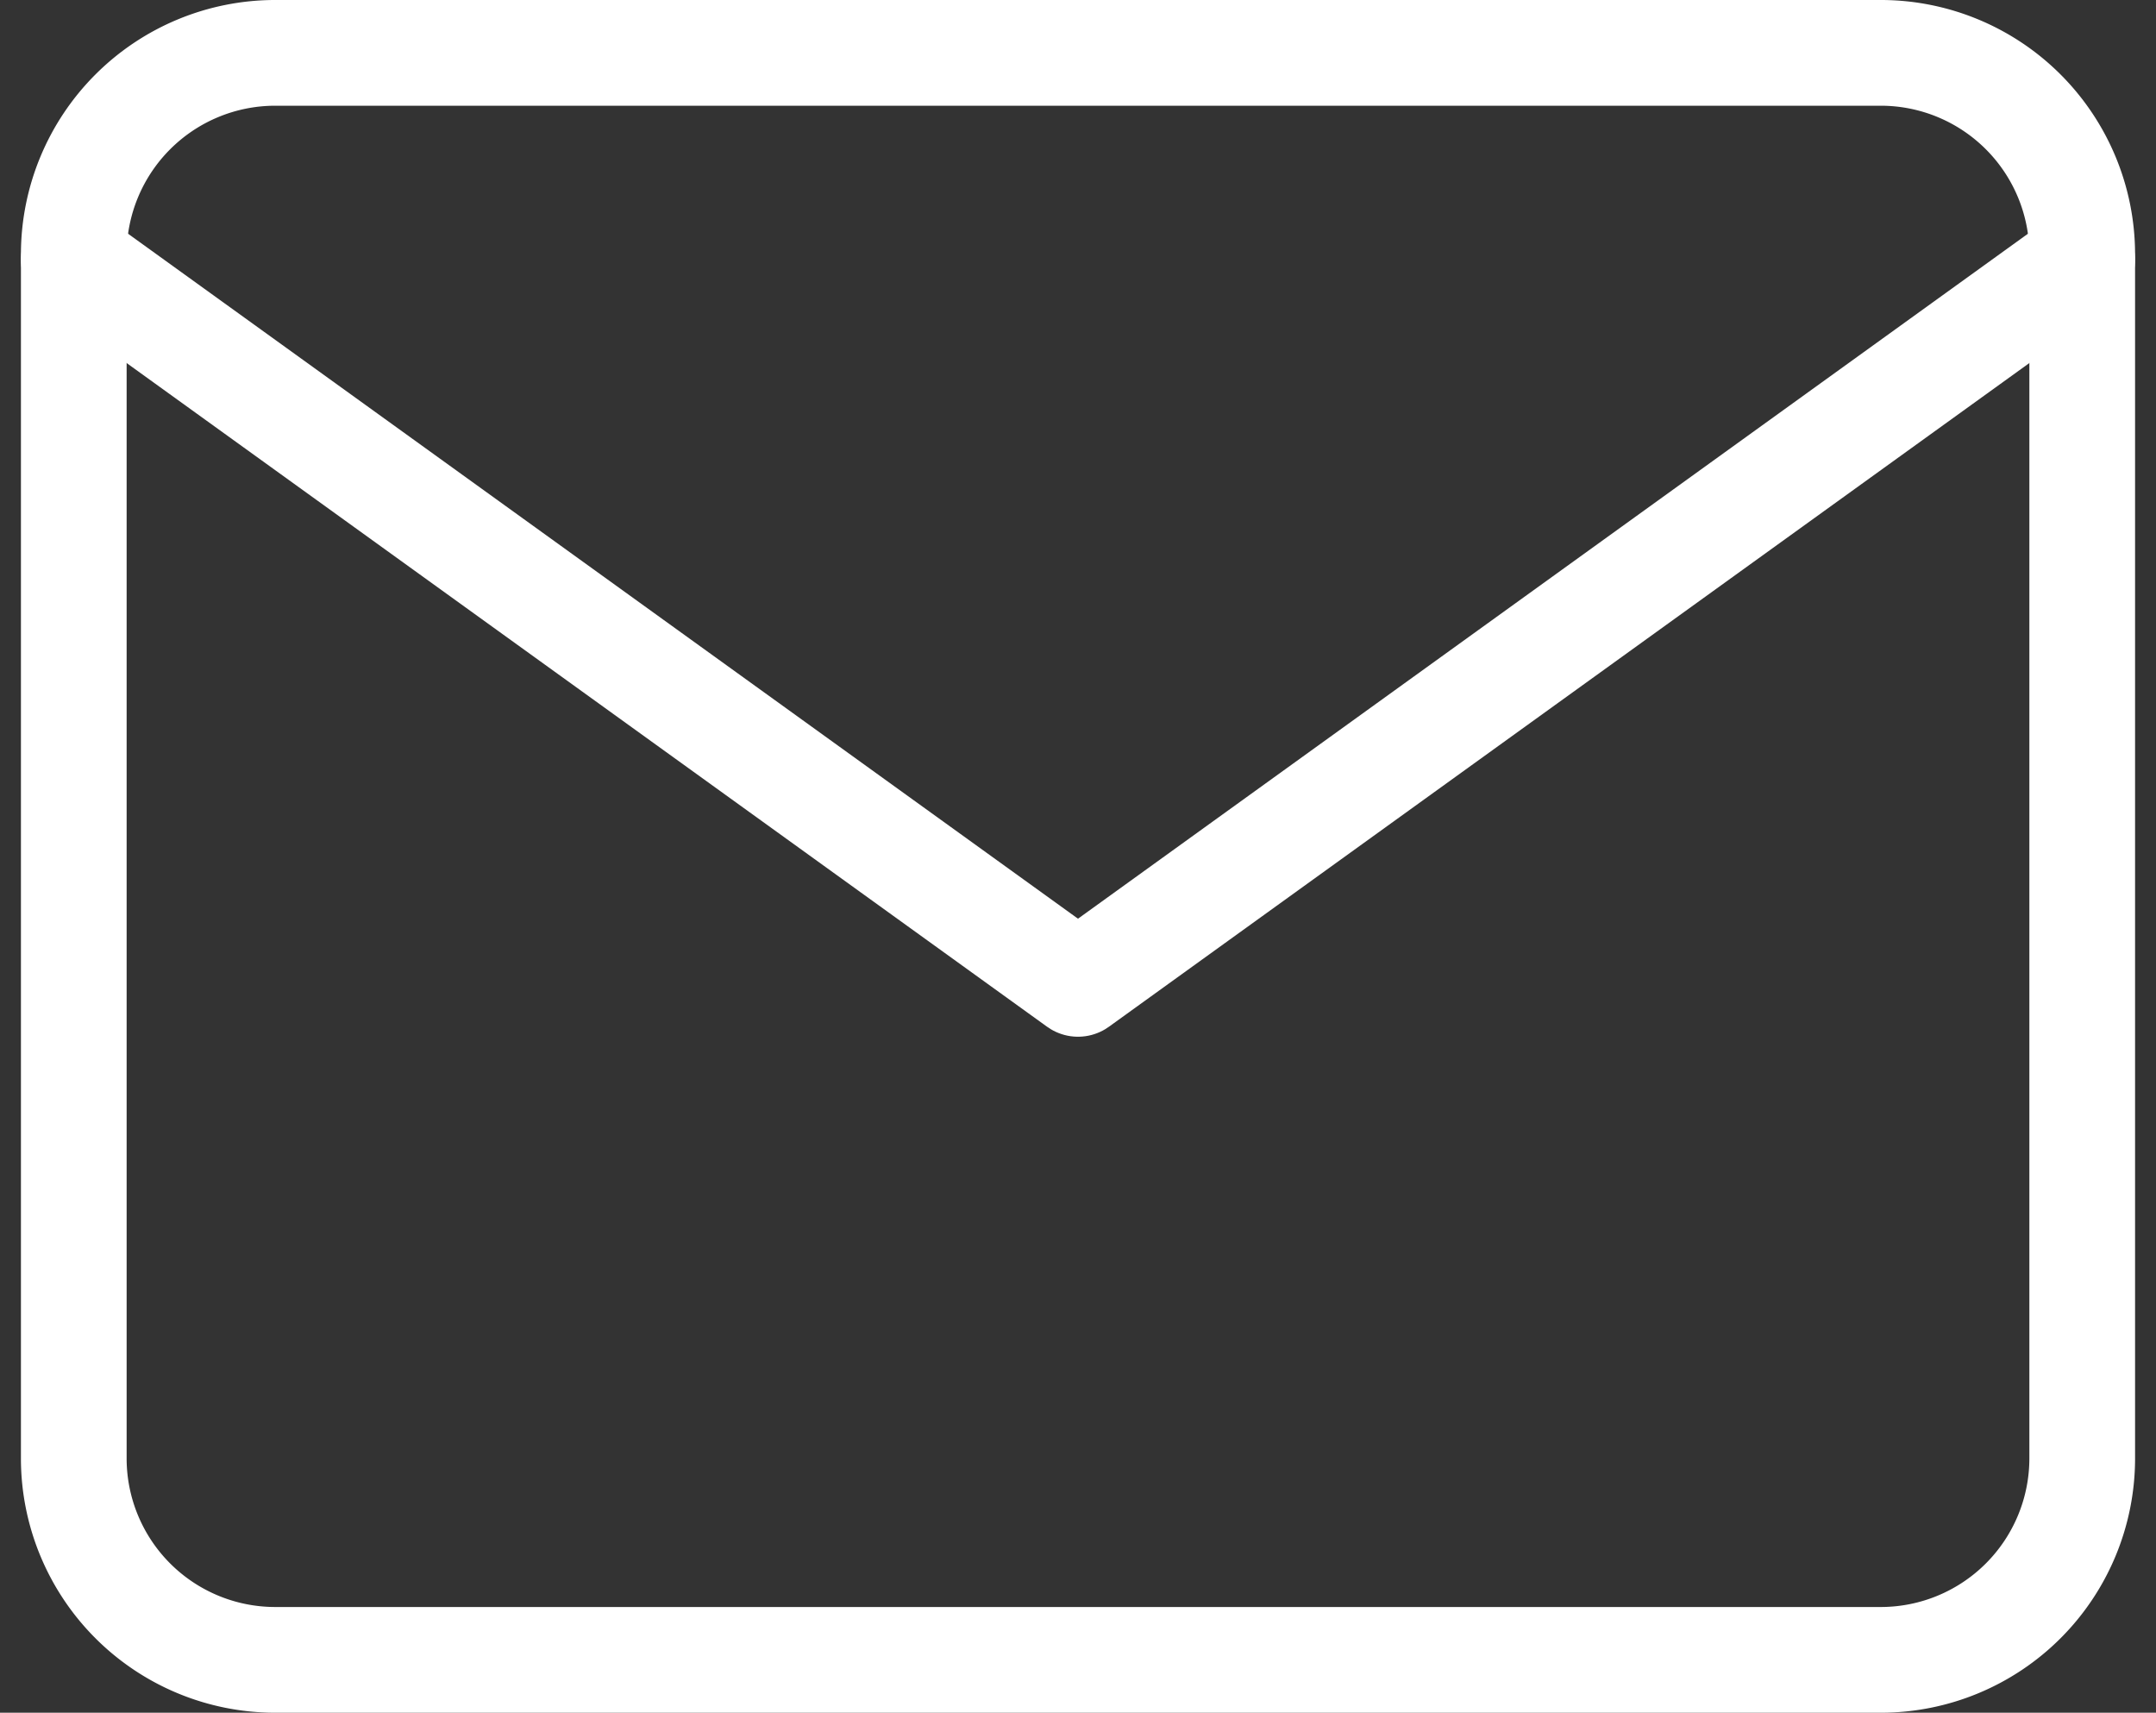
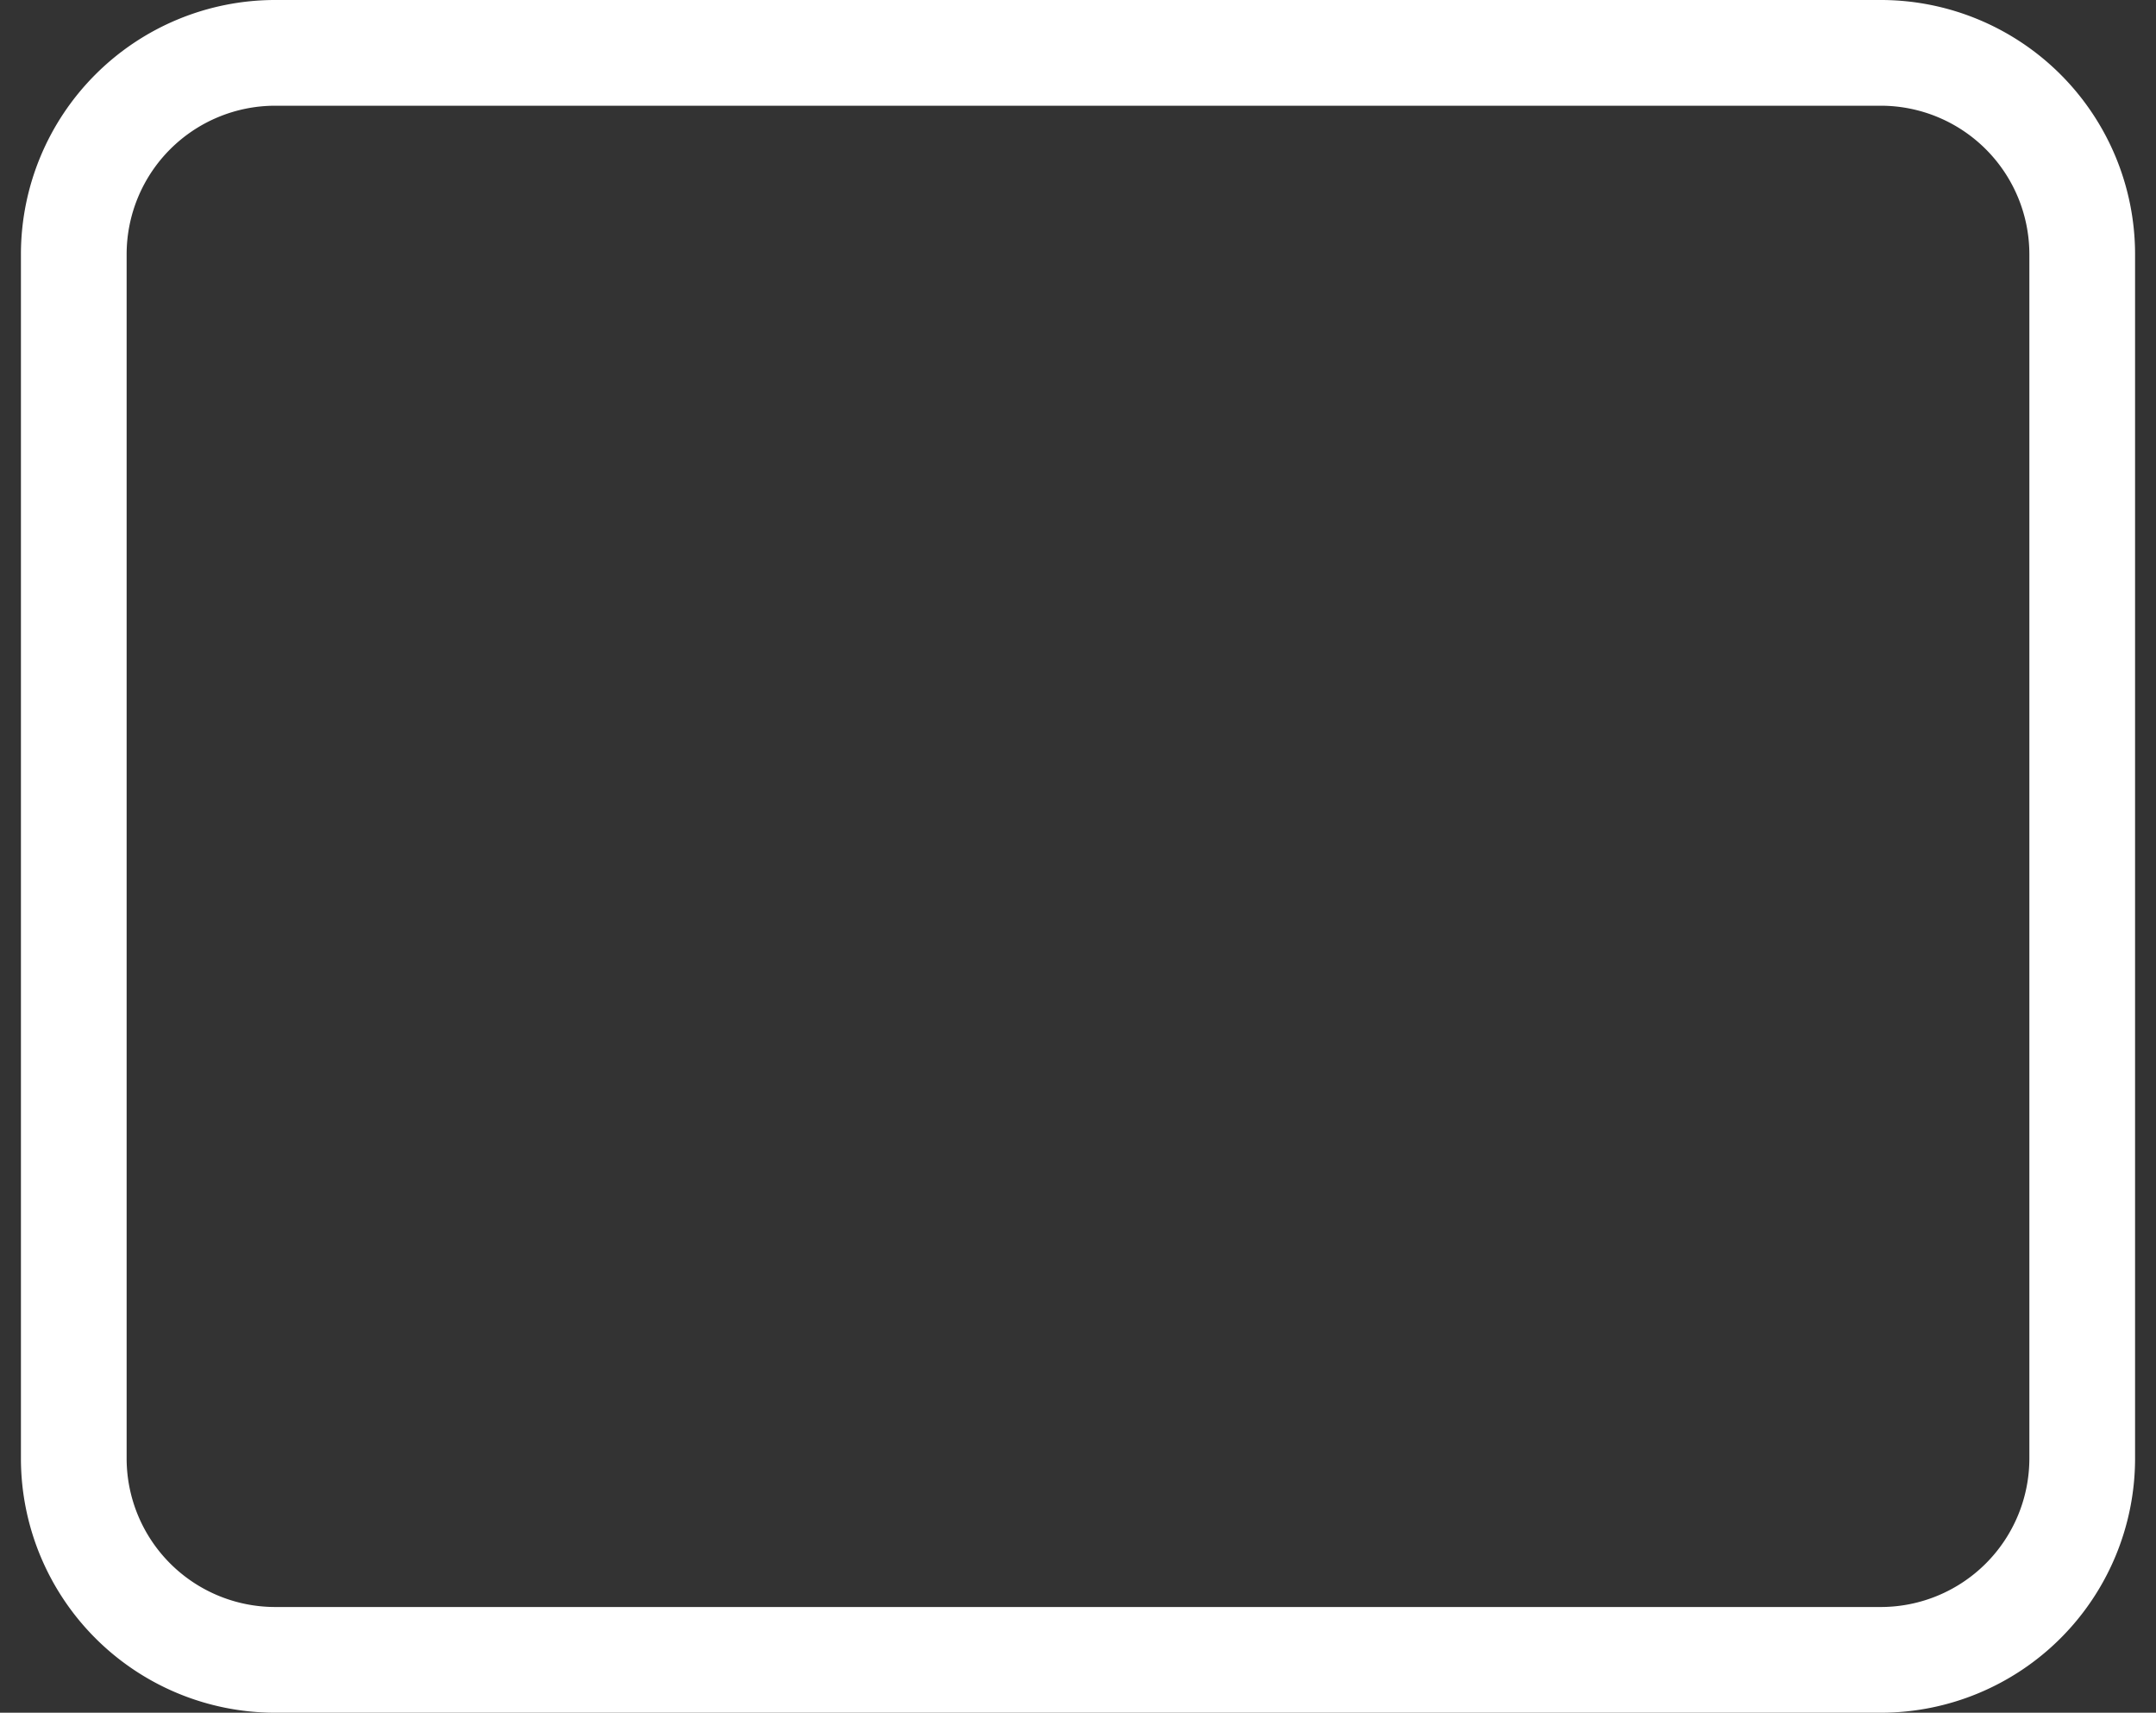
<svg xmlns="http://www.w3.org/2000/svg" width="20.396" height="16.2" viewBox="0 0 20.396 16.2">
  <rect x="0" y="0" width="20.396" height="16.2" fill="#333333" stroke="none" />
  <g id="Icon_feather-mail" data-name="Icon feather-mail" transform="translate(0.698 0.5)">
    <path id="パス_69" data-name="パス 69" d="M4.9,6H20.1A1.906,1.906,0,0,1,22,7.9V19.3a1.906,1.906,0,0,1-1.9,1.9H4.9A1.906,1.906,0,0,1,3,19.3V7.9A1.906,1.906,0,0,1,4.9,6Z" transform="translate(-3 -6)" fill="none" stroke="#fff" stroke-linecap="round" stroke-linejoin="round" stroke-width="1" />
-     <path id="パス_70" data-name="パス 70" d="M22,9l-9.5,6.849L3,9" transform="translate(-3 -7.043)" fill="none" stroke="#fff" stroke-linecap="round" stroke-linejoin="round" stroke-width="1" />
  </g>
</svg>